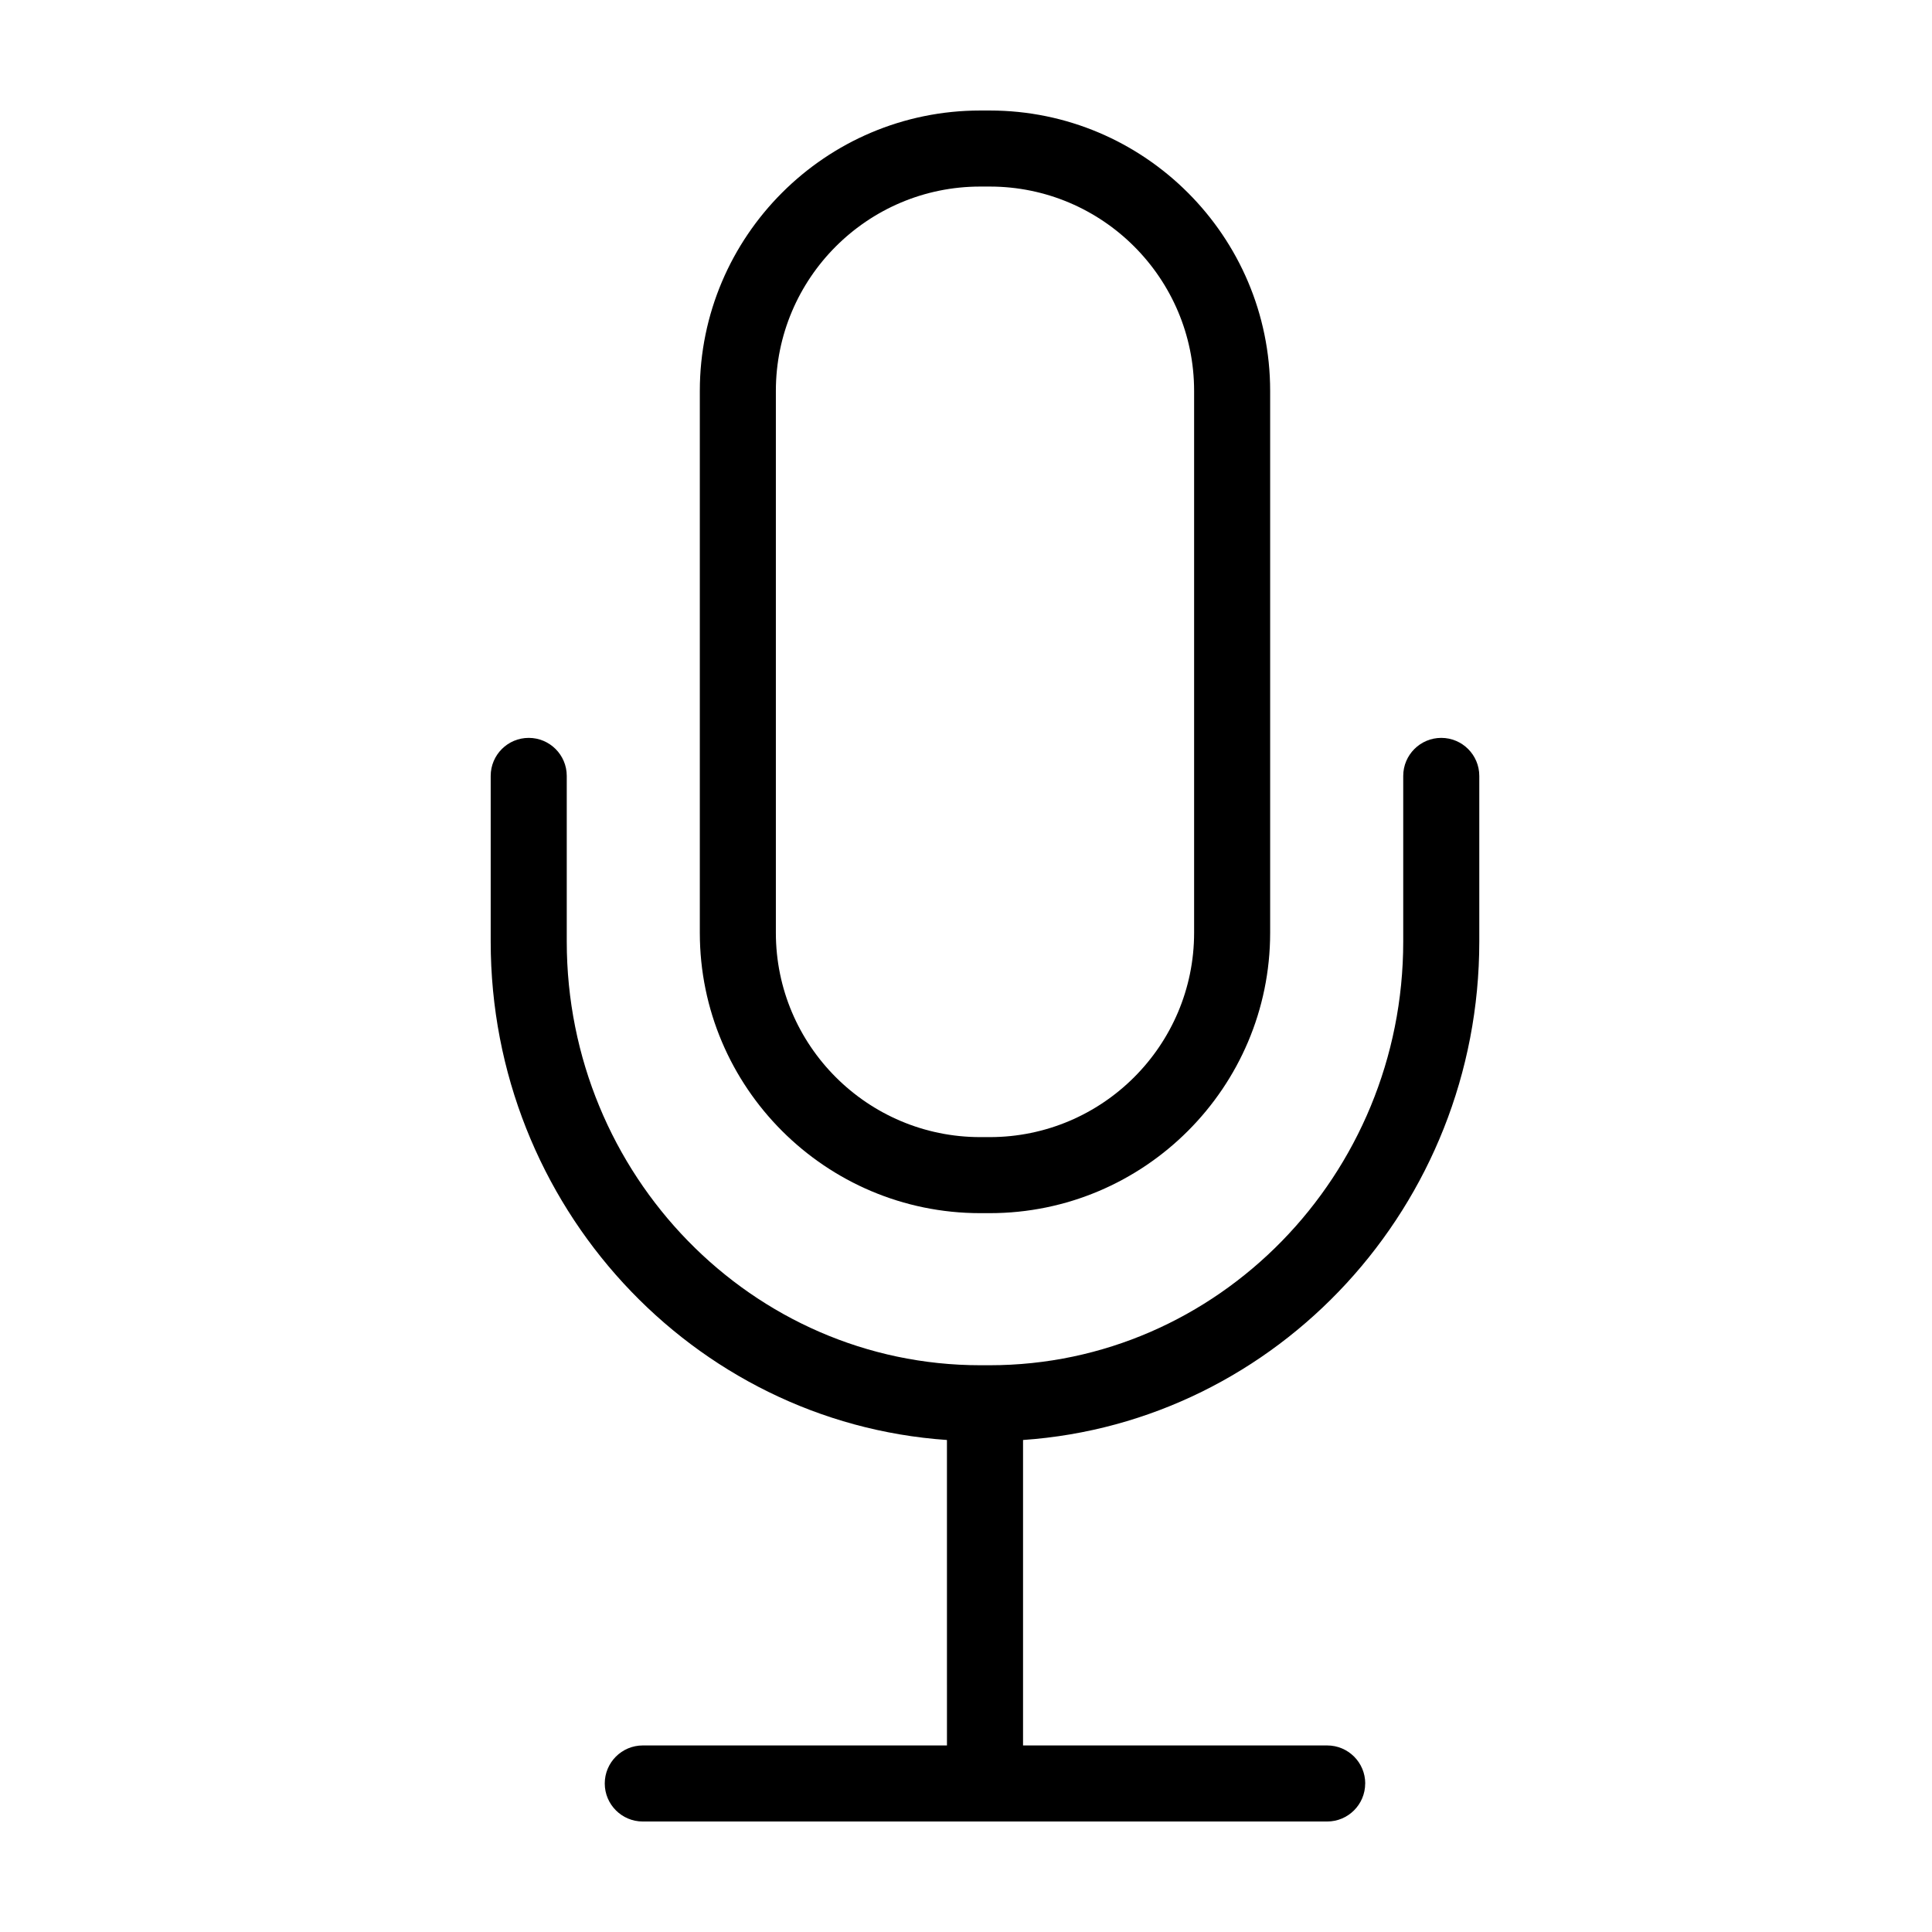
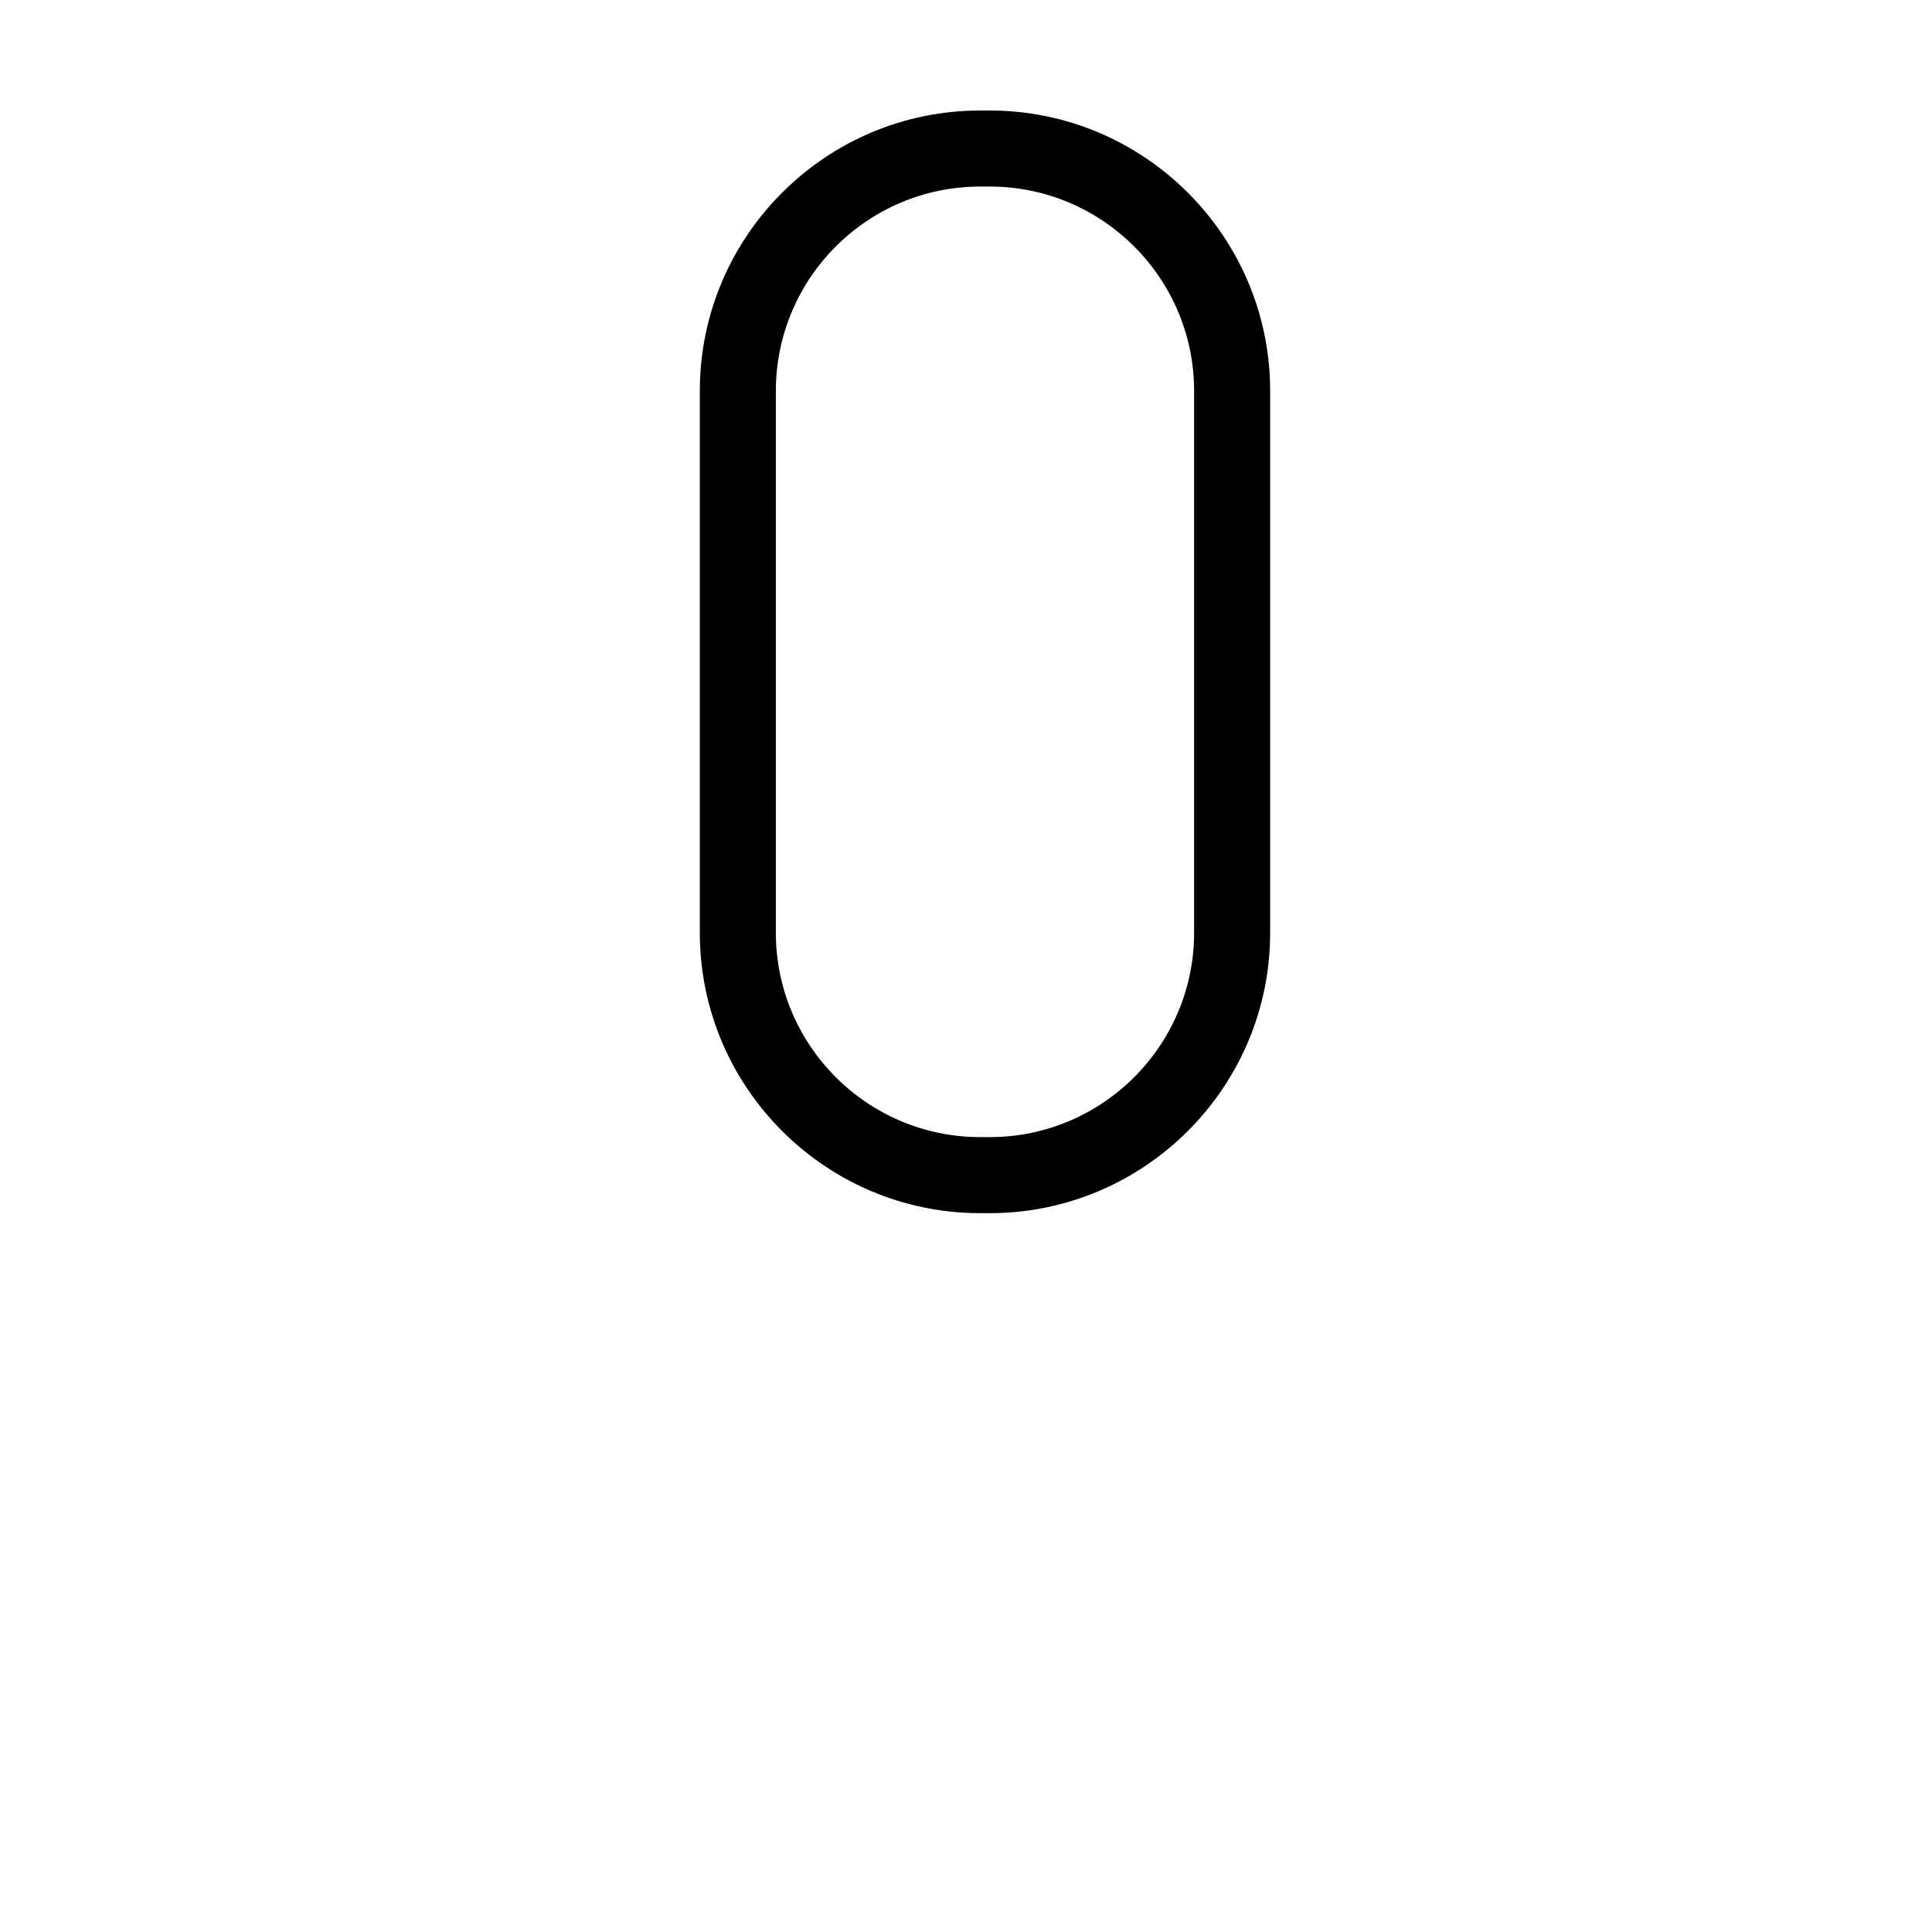
<svg xmlns="http://www.w3.org/2000/svg" fill="#000000" width="800px" height="800px" version="1.1" viewBox="144 144 512 512">
  <g>
    <path d="m329.46 247.6v143.59c0 40.973 33.336 74.309 74.312 74.309h2.519c40.973 0 74.312-33.336 74.312-74.309v-143.59c0-40.977-33.34-74.312-74.312-74.312h-2.519c-40.977 0-74.312 33.336-74.312 74.312zm74.312-54.16h2.519c29.863 0 54.16 24.293 54.16 54.16v143.59c0 29.863-24.297 54.156-54.16 54.156h-2.519c-29.867 0-54.16-24.293-54.16-54.156v-143.59c0-29.867 24.293-54.16 54.16-54.16z" />
-     <path d="m505.8 616.64c0-5.562-4.516-10.078-10.078-10.078h-80.605v-80.949c67.434-4.664 120.91-62.109 120.91-132.09v-43.898c0-5.562-4.516-10.078-10.078-10.078s-10.078 4.516-10.078 10.078v43.898c0.004 61.91-49.168 112.28-109.61 112.28h-2.445c-60.445 0-109.62-50.371-109.62-112.28v-43.898c0-5.562-4.516-10.078-10.078-10.078s-10.078 4.516-10.078 10.078v43.898c0 69.988 53.48 127.43 120.91 132.09l0.004 80.949h-80.609c-5.562 0-10.078 4.516-10.078 10.078s4.516 10.078 10.078 10.078h181.37c5.562-0.004 10.074-4.516 10.074-10.078z" />
  </g>
</svg>